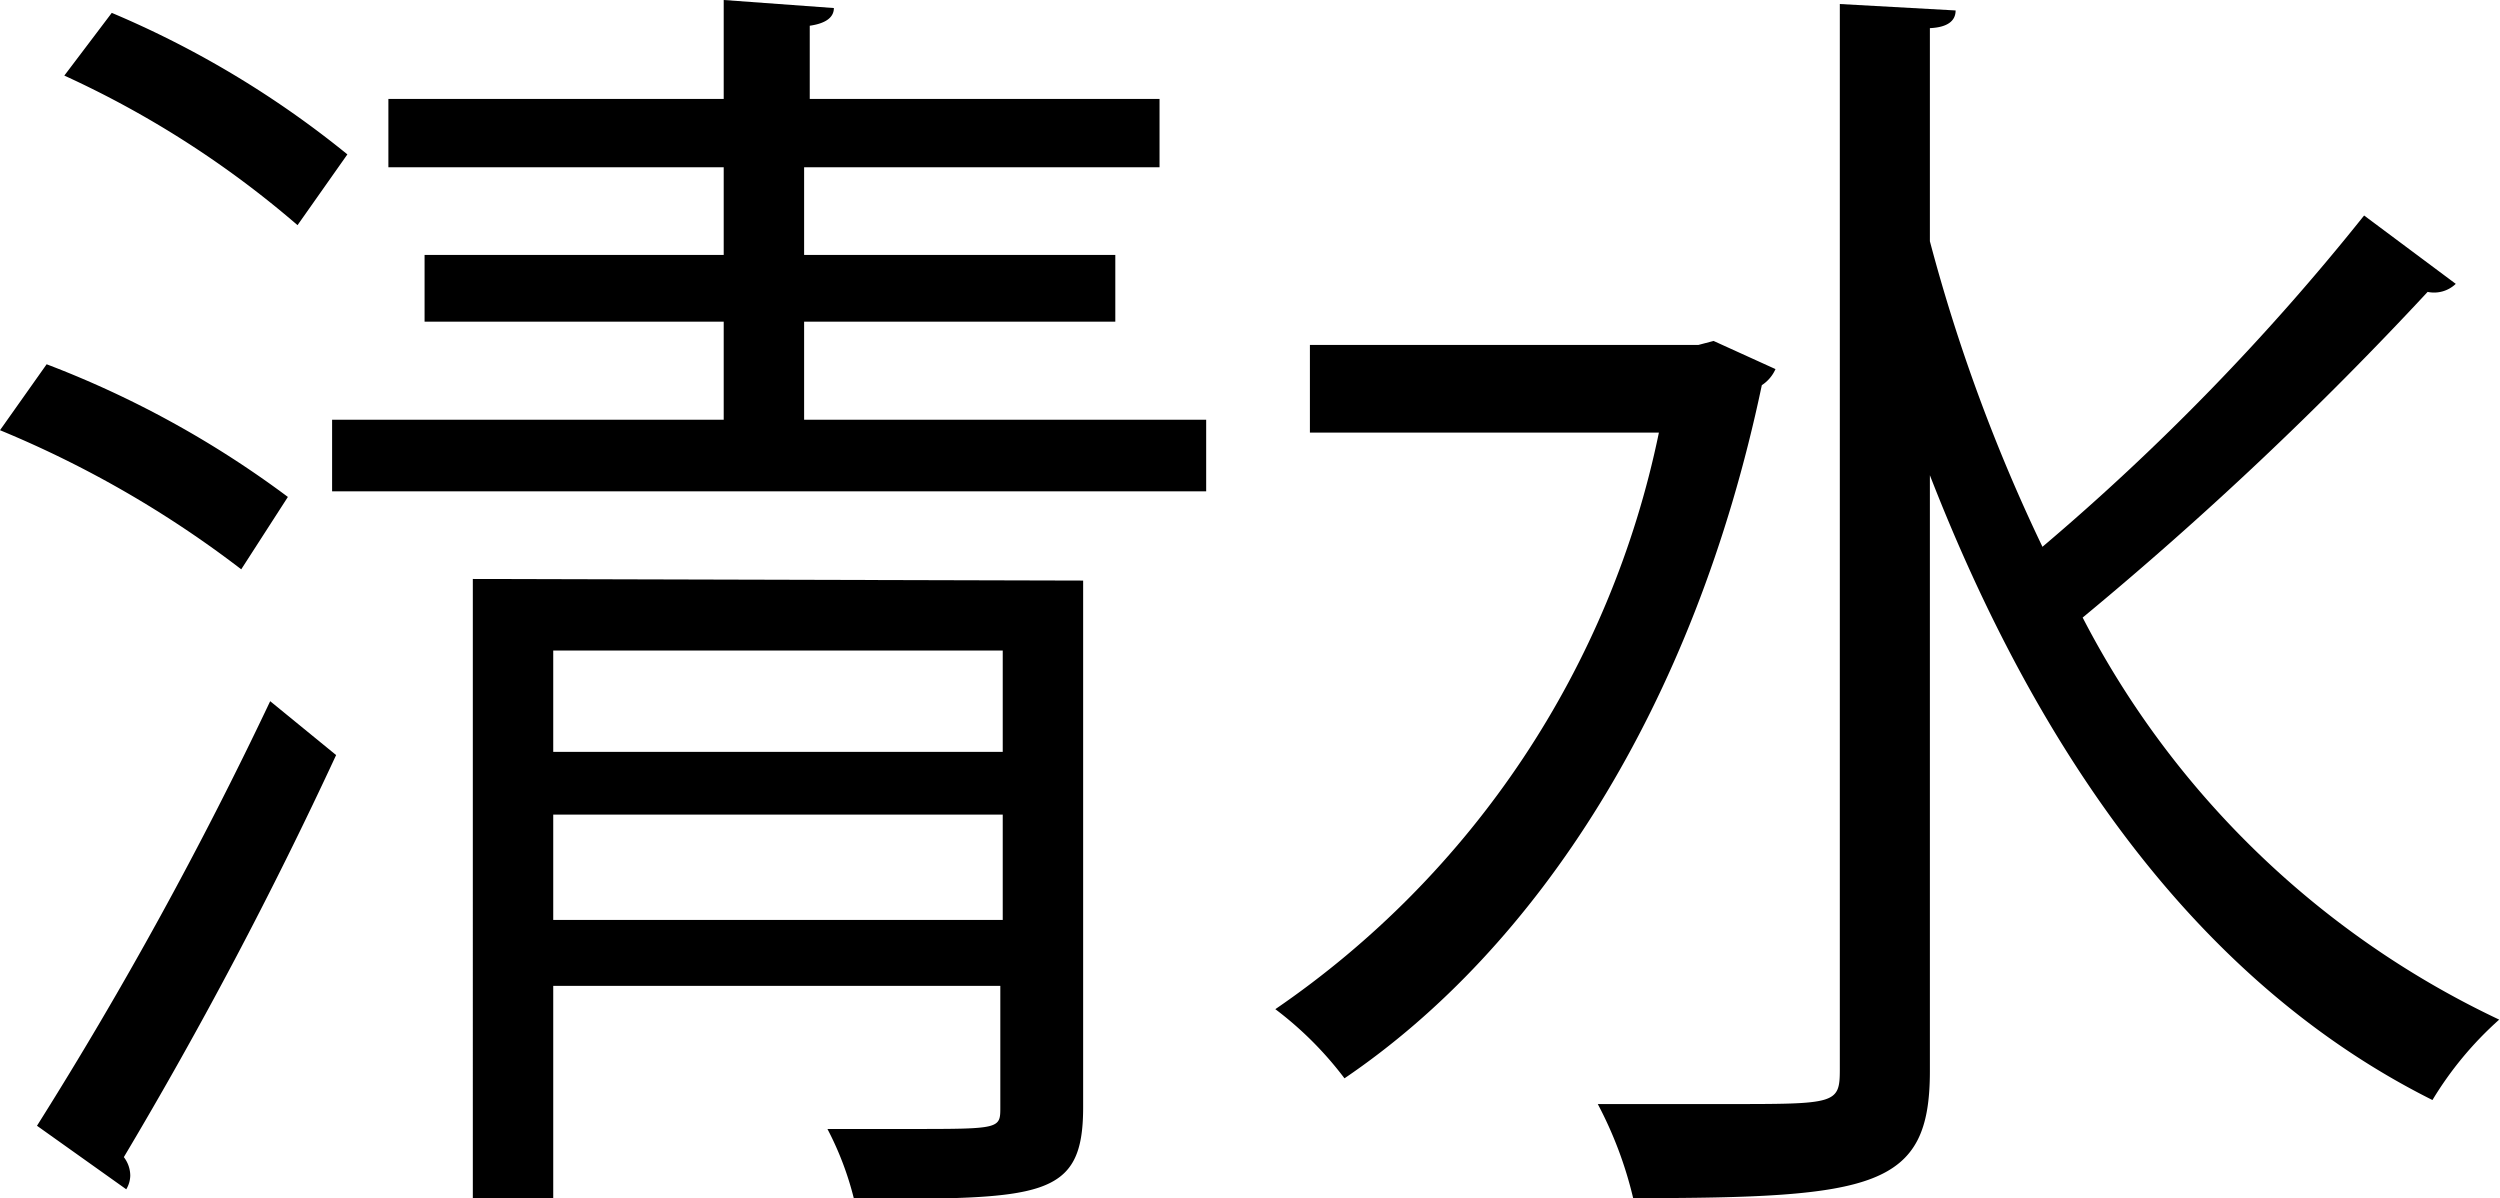
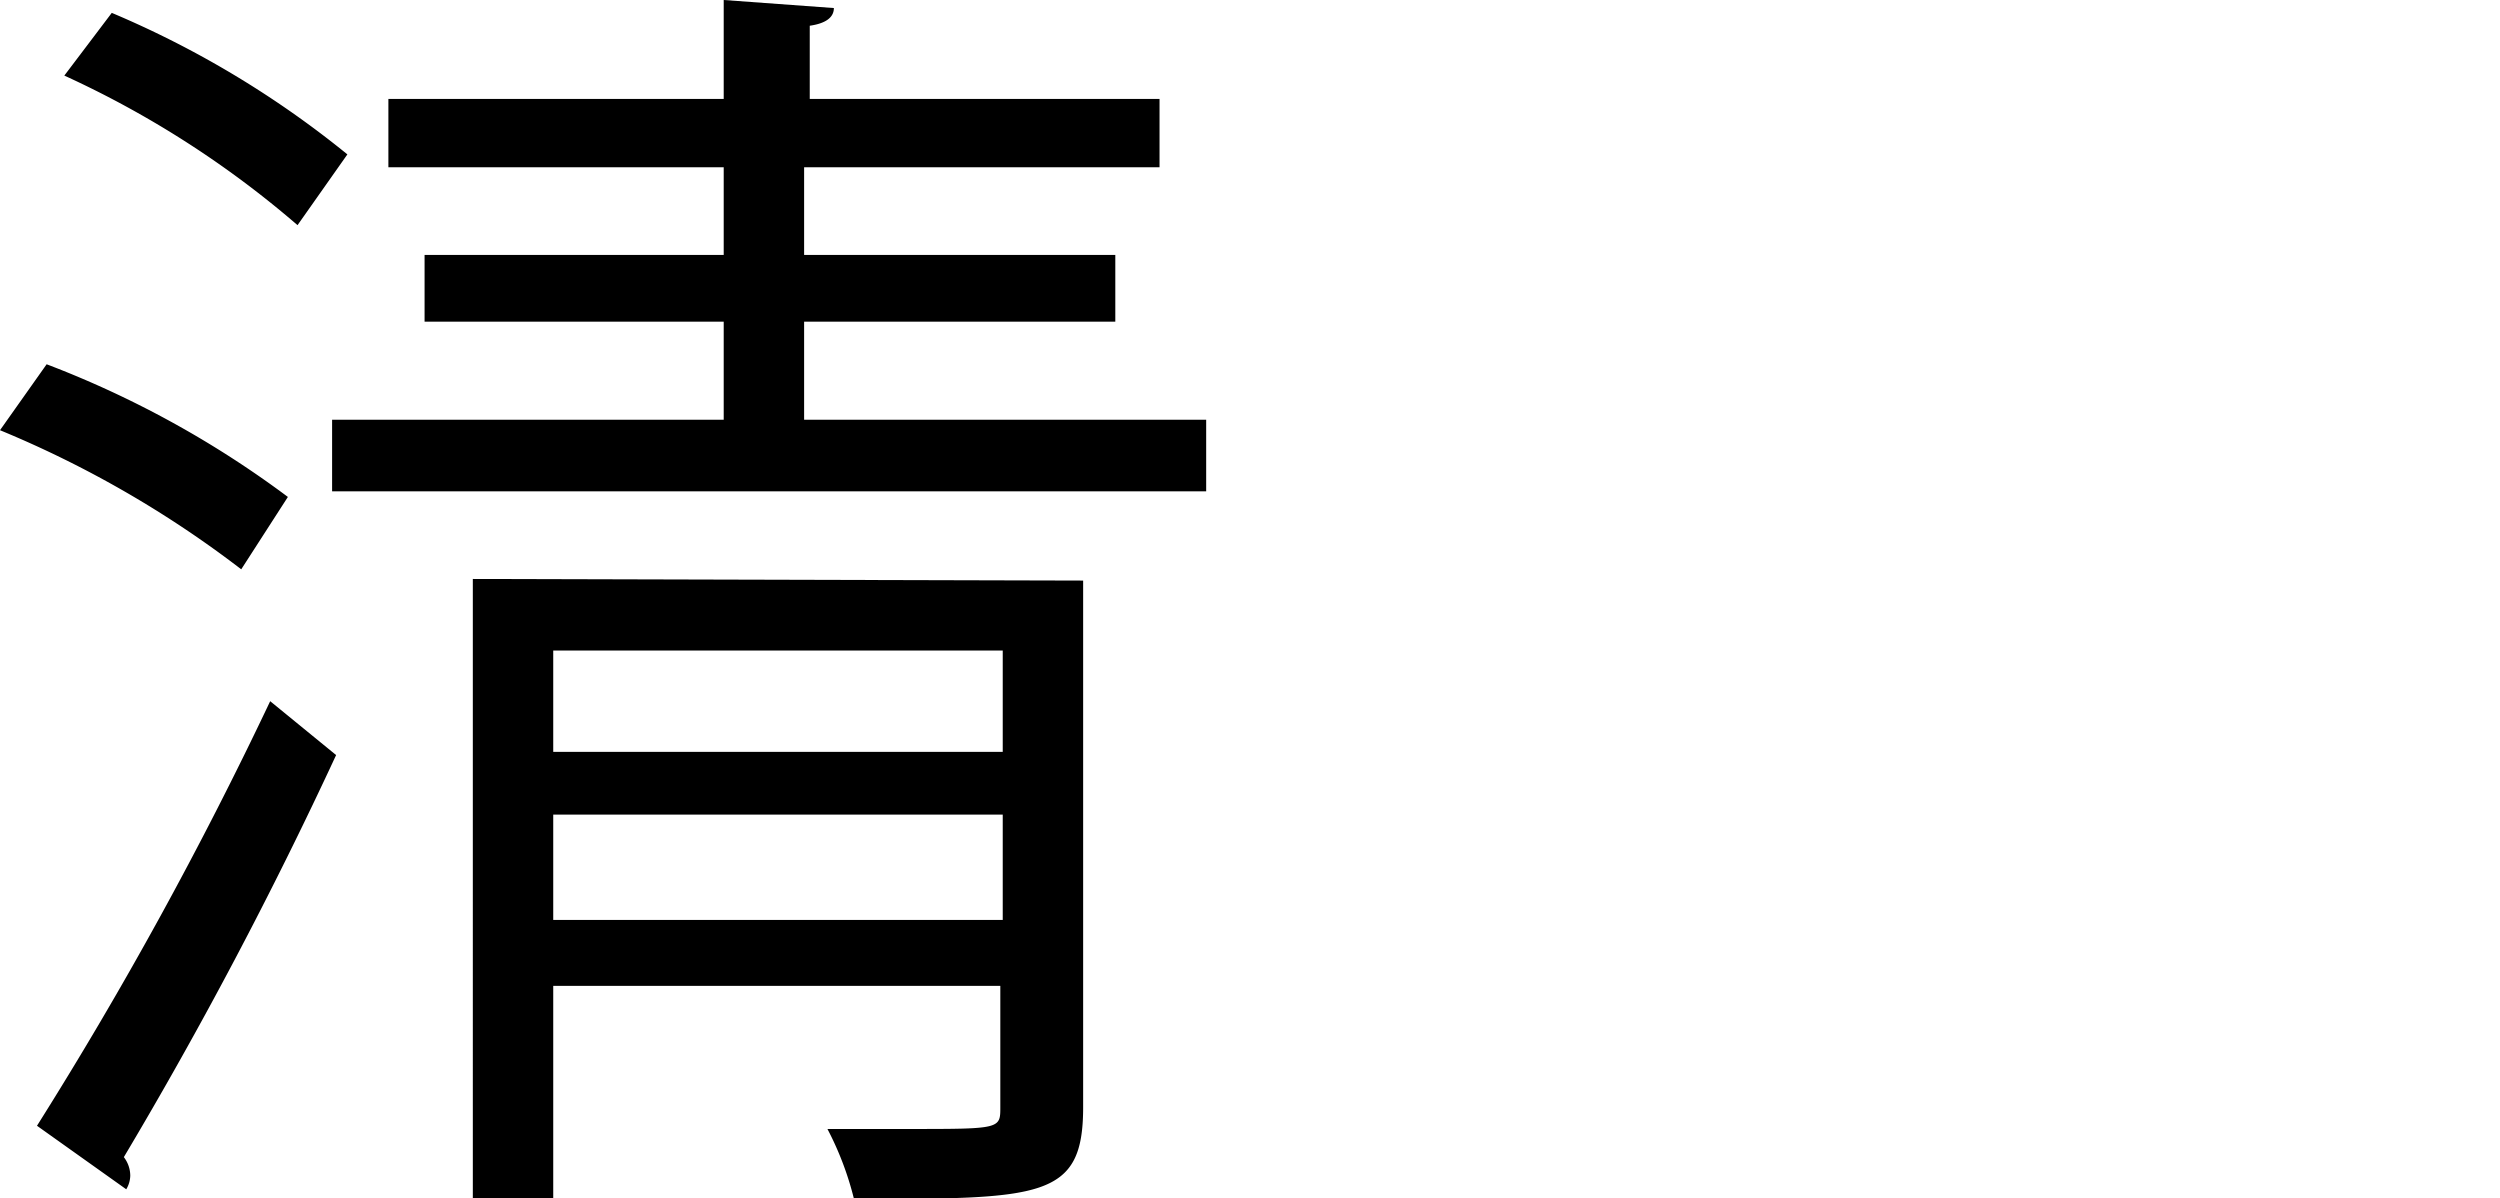
<svg xmlns="http://www.w3.org/2000/svg" viewBox="0 0 31.09 14.9">
  <g id="レイヤー_2" data-name="レイヤー 2">
    <g id="レイヤー_1-2" data-name="レイヤー 1">
      <path d="M.58,4.53a12.36,12.36,0,0,1,3,1.65L3,7.08A13.2,13.2,0,0,0,0,5.35ZM.46,14a50.37,50.37,0,0,0,2.9-5.28l.82.67a55,55,0,0,1-2.64,5,.38.38,0,0,1,.08.23.34.34,0,0,1-.05.17ZM1.39.16A12.09,12.09,0,0,1,4.32,1.92L3.7,2.8A12.19,12.19,0,0,0,.8.94ZM10,5.22H15v.89H4.13V5.22H9V4H5.28V3.17H9V2.08H4.83V1.23H9V0l1.37.1c0,.11-.09.19-.3.22v.91h4.35v.85H10V3.17h3.87V4H10Zm3.47,2v6.55c0,1.14-.51,1.14-2.85,1.14a3.87,3.87,0,0,0-.33-.87c.35,0,.7,0,1,0,1.15,0,1.15,0,1.15-.27V12.26H6.88V14.9h-1V7.2Zm-1,.87H6.88V9.35h5.59ZM6.88,11.44h5.59V10.13H6.88Z" />
-       <path d="M21.31,4.24l.77.35a.46.46,0,0,1-.17.2c-.84,4-2.8,7-5.19,8.62a4.38,4.38,0,0,0-.86-.86,11.5,11.5,0,0,0,4.77-7.17H16.29V4.29h4.83ZM24,3a21.5,21.5,0,0,0,1.4,3.8,29.53,29.53,0,0,0,4-4.12l1.14.85a.39.39,0,0,1-.35.1,45.06,45.06,0,0,1-4.29,4.05,11.22,11.22,0,0,0,5.18,5,4.34,4.34,0,0,0-.83,1C27.35,12.23,25.35,9.38,24,5.91v7.41c0,1.45-.68,1.58-3.69,1.58a4.91,4.91,0,0,0-.44-1.17c.6,0,1.16,0,1.61,0,1.35,0,1.4,0,1.4-.43V.05l1.44.08c0,.13-.1.21-.32.22Z" />
    </g>
  </g>
</svg>